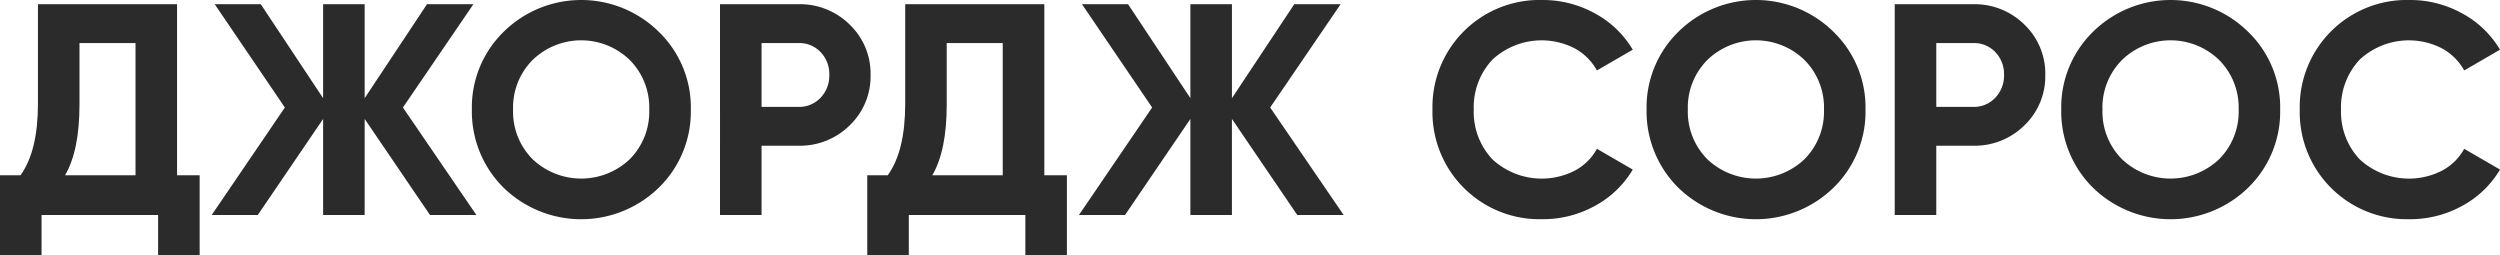
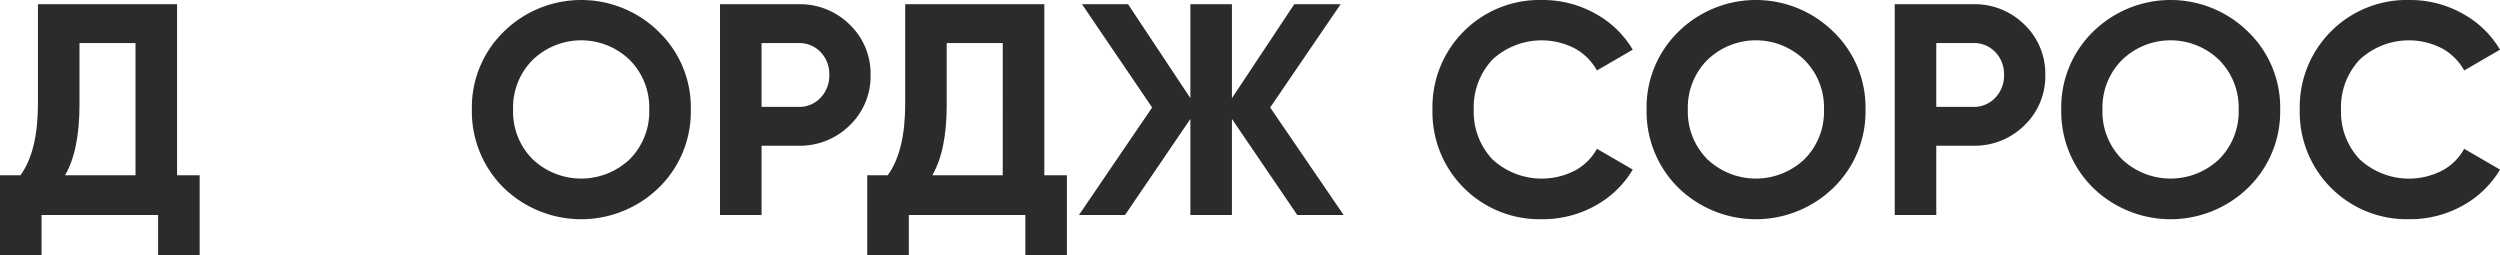
<svg xmlns="http://www.w3.org/2000/svg" id="Layer_1" data-name="Layer 1" width="356.984" height="36.464" viewBox="0 0 356.984 36.464">
  <defs>
    <style>.cls-1{fill:#2b2b2b;}</style>
  </defs>
  <title>soros-3</title>
  <path class="cls-1" d="M25.284.6V25.026h3.225V36.464H22.575V30.7H5.934v5.762H0V25.026H2.924q2.493-3.439,2.494-10.191V.6Zm-16,24.424H19.35V6.149h-8v8.772Q11.352,21.5,9.288,25.026Z" />
-   <path class="cls-1" d="M57.533,15.351,68.025,30.7H61.4L52.072,16.985V30.7H46.139V16.985L36.808,30.7H30.229L40.677,15.351,30.658.6h6.579l8.9,13.416V.6h5.933V14.018L60.974.6H67.6Z" />
  <path class="cls-1" d="M94.083,26.789a15.887,15.887,0,0,1-22.188,0A15.315,15.315,0,0,1,67.38,15.652,15.081,15.081,0,0,1,71.9,4.558a15.78,15.78,0,0,1,22.188,0,15.011,15.011,0,0,1,4.558,11.094A15.152,15.152,0,0,1,94.083,26.789ZM76.066,22.747a10.084,10.084,0,0,0,13.846,0,9.613,9.613,0,0,0,2.795-7.1,9.616,9.616,0,0,0-2.795-7.095,9.971,9.971,0,0,0-13.846,0,9.613,9.613,0,0,0-2.8,7.095A9.609,9.609,0,0,0,76.066,22.747Z" />
  <path class="cls-1" d="M102.812.6h11.223a10.105,10.105,0,0,1,7.31,2.924,9.691,9.691,0,0,1,2.967,7.181,9.69,9.69,0,0,1-2.967,7.181,10.1,10.1,0,0,1-7.31,2.924h-5.289V30.7h-5.934Zm5.934,14.663h5.289a4.147,4.147,0,0,0,3.139-1.311,4.531,4.531,0,0,0,1.246-3.247,4.512,4.512,0,0,0-1.246-3.268,4.184,4.184,0,0,0-3.139-1.29h-5.289Z" />
  <path class="cls-1" d="M149.123.6V25.026h3.225V36.464h-5.934V30.7H129.773v5.762h-5.934V25.026h2.924q2.493-3.439,2.494-10.191V.6Zm-16,24.424h10.062V6.149h-8v8.772Q135.191,21.5,133.127,25.026Z" />
  <path class="cls-1" d="M181.372,15.351,191.864,30.7h-6.622l-9.331-13.717V30.7h-5.933V16.985L160.646,30.7h-6.579l10.449-15.351L154.5.6h6.579l8.9,13.416V.6h5.933V14.018L184.813.6h6.621Z" />
  <path class="cls-1" d="M220.2,31.3a15.284,15.284,0,0,1-15.652-15.652A15.284,15.284,0,0,1,220.2,0a15.356,15.356,0,0,1,7.547,1.914,14.011,14.011,0,0,1,5.4,5.181l-5.117,2.967a7.952,7.952,0,0,0-3.182-3.16,10.331,10.331,0,0,0-11.739,1.612,9.92,9.92,0,0,0-2.666,7.138,9.861,9.861,0,0,0,2.666,7.1,10.368,10.368,0,0,0,11.76,1.613,7.7,7.7,0,0,0,3.161-3.118l5.117,2.967a14.014,14.014,0,0,1-5.4,5.182A15.344,15.344,0,0,1,220.2,31.3Z" />
  <path class="cls-1" d="M261.825,26.789a15.887,15.887,0,0,1-22.188,0,15.315,15.315,0,0,1-4.515-11.137,15.081,15.081,0,0,1,4.515-11.094,15.78,15.78,0,0,1,22.188,0,15.011,15.011,0,0,1,4.558,11.094A15.152,15.152,0,0,1,261.825,26.789Zm-18.017-4.042a10.084,10.084,0,0,0,13.846,0,9.613,9.613,0,0,0,2.8-7.1,9.616,9.616,0,0,0-2.8-7.095,9.971,9.971,0,0,0-13.846,0,9.613,9.613,0,0,0-2.795,7.095A9.609,9.609,0,0,0,243.808,22.747Z" />
  <path class="cls-1" d="M270.554.6h11.223a10.105,10.105,0,0,1,7.31,2.924,9.691,9.691,0,0,1,2.967,7.181,9.69,9.69,0,0,1-2.967,7.181,10.1,10.1,0,0,1-7.31,2.924h-5.289V30.7h-5.934Zm5.934,14.663h5.289a4.147,4.147,0,0,0,3.139-1.311,4.532,4.532,0,0,0,1.247-3.247,4.513,4.513,0,0,0-1.247-3.268,4.184,4.184,0,0,0-3.139-1.29h-5.289Z" />
  <path class="cls-1" d="M321.036,26.789a15.887,15.887,0,0,1-22.188,0,15.315,15.315,0,0,1-4.515-11.137,15.081,15.081,0,0,1,4.515-11.094,15.78,15.78,0,0,1,22.188,0,15.011,15.011,0,0,1,4.558,11.094A15.152,15.152,0,0,1,321.036,26.789Zm-18.017-4.042a10.084,10.084,0,0,0,13.846,0,9.613,9.613,0,0,0,2.8-7.1,9.616,9.616,0,0,0-2.8-7.095,9.971,9.971,0,0,0-13.846,0,9.613,9.613,0,0,0-2.8,7.095A9.609,9.609,0,0,0,303.019,22.747Z" />
  <path class="cls-1" d="M344.041,31.3a15.284,15.284,0,0,1-15.652-15.652A15.284,15.284,0,0,1,344.041,0a15.349,15.349,0,0,1,7.546,1.914,14.007,14.007,0,0,1,5.4,5.181l-5.117,2.967a7.952,7.952,0,0,0-3.182-3.16,10.331,10.331,0,0,0-11.739,1.612,9.92,9.92,0,0,0-2.666,7.138,9.861,9.861,0,0,0,2.666,7.1,10.368,10.368,0,0,0,11.76,1.613,7.7,7.7,0,0,0,3.161-3.118l5.117,2.967a14.01,14.01,0,0,1-5.4,5.182A15.338,15.338,0,0,1,344.041,31.3Z" />
</svg>